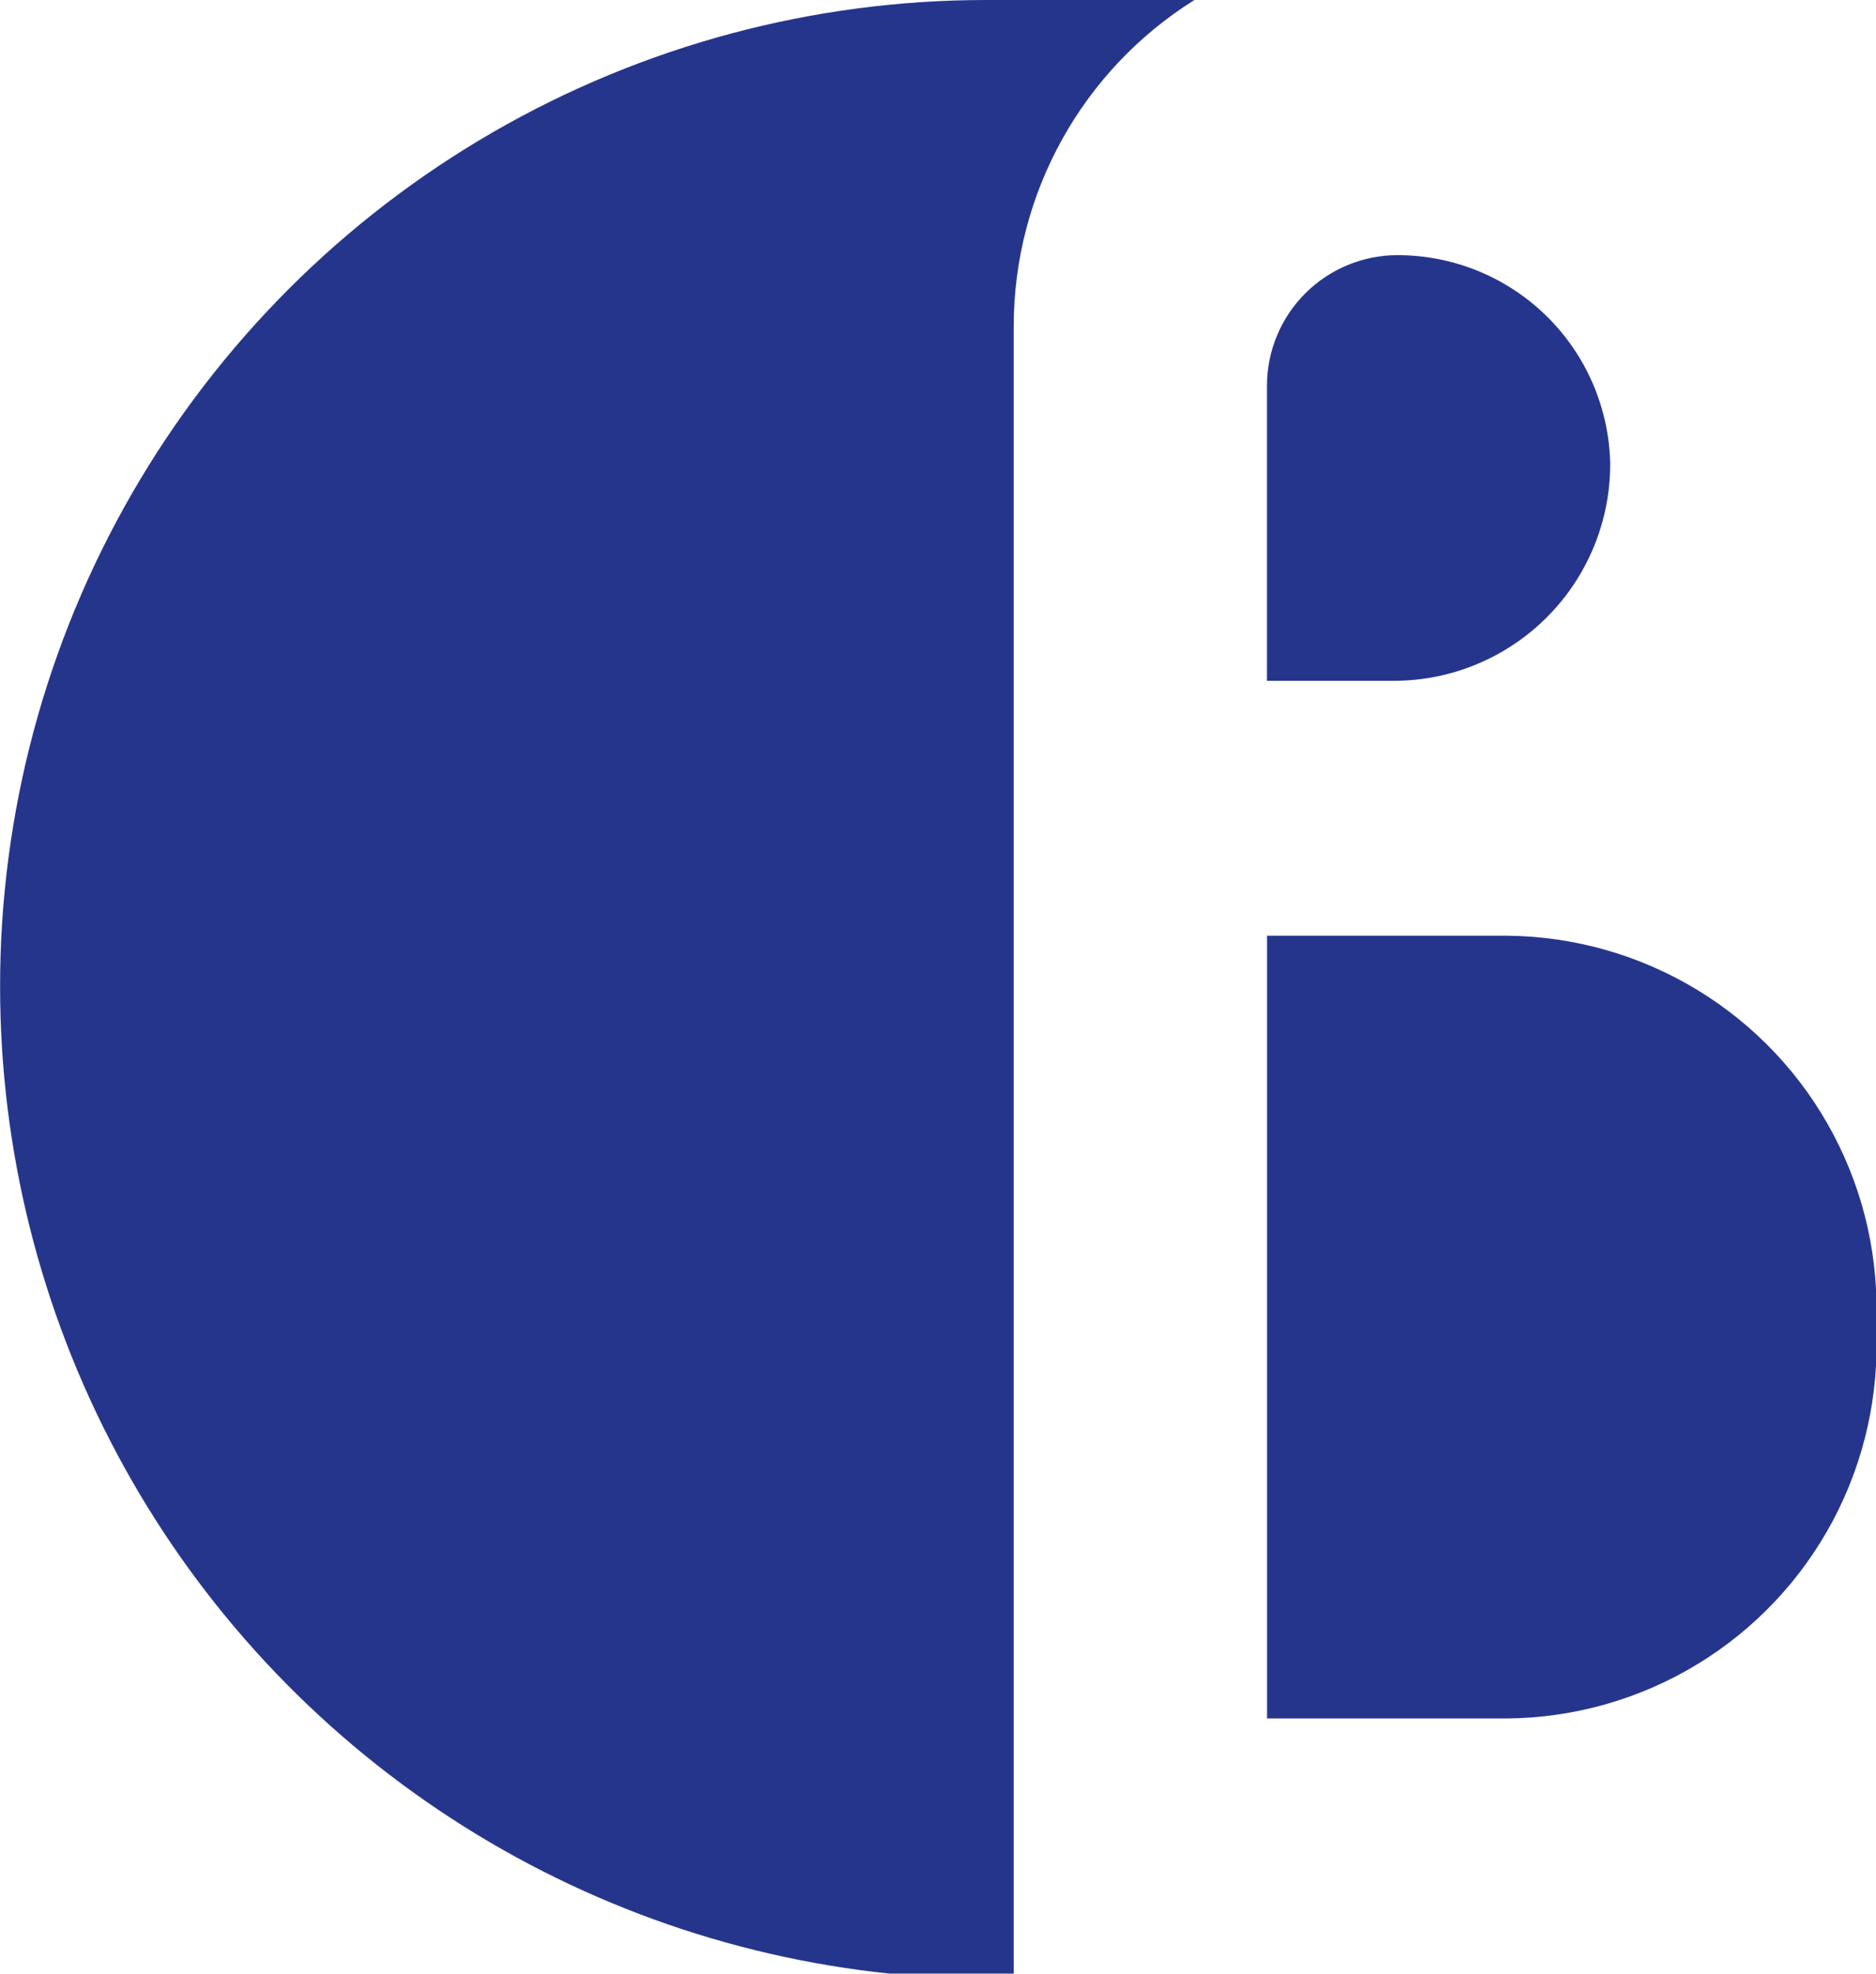
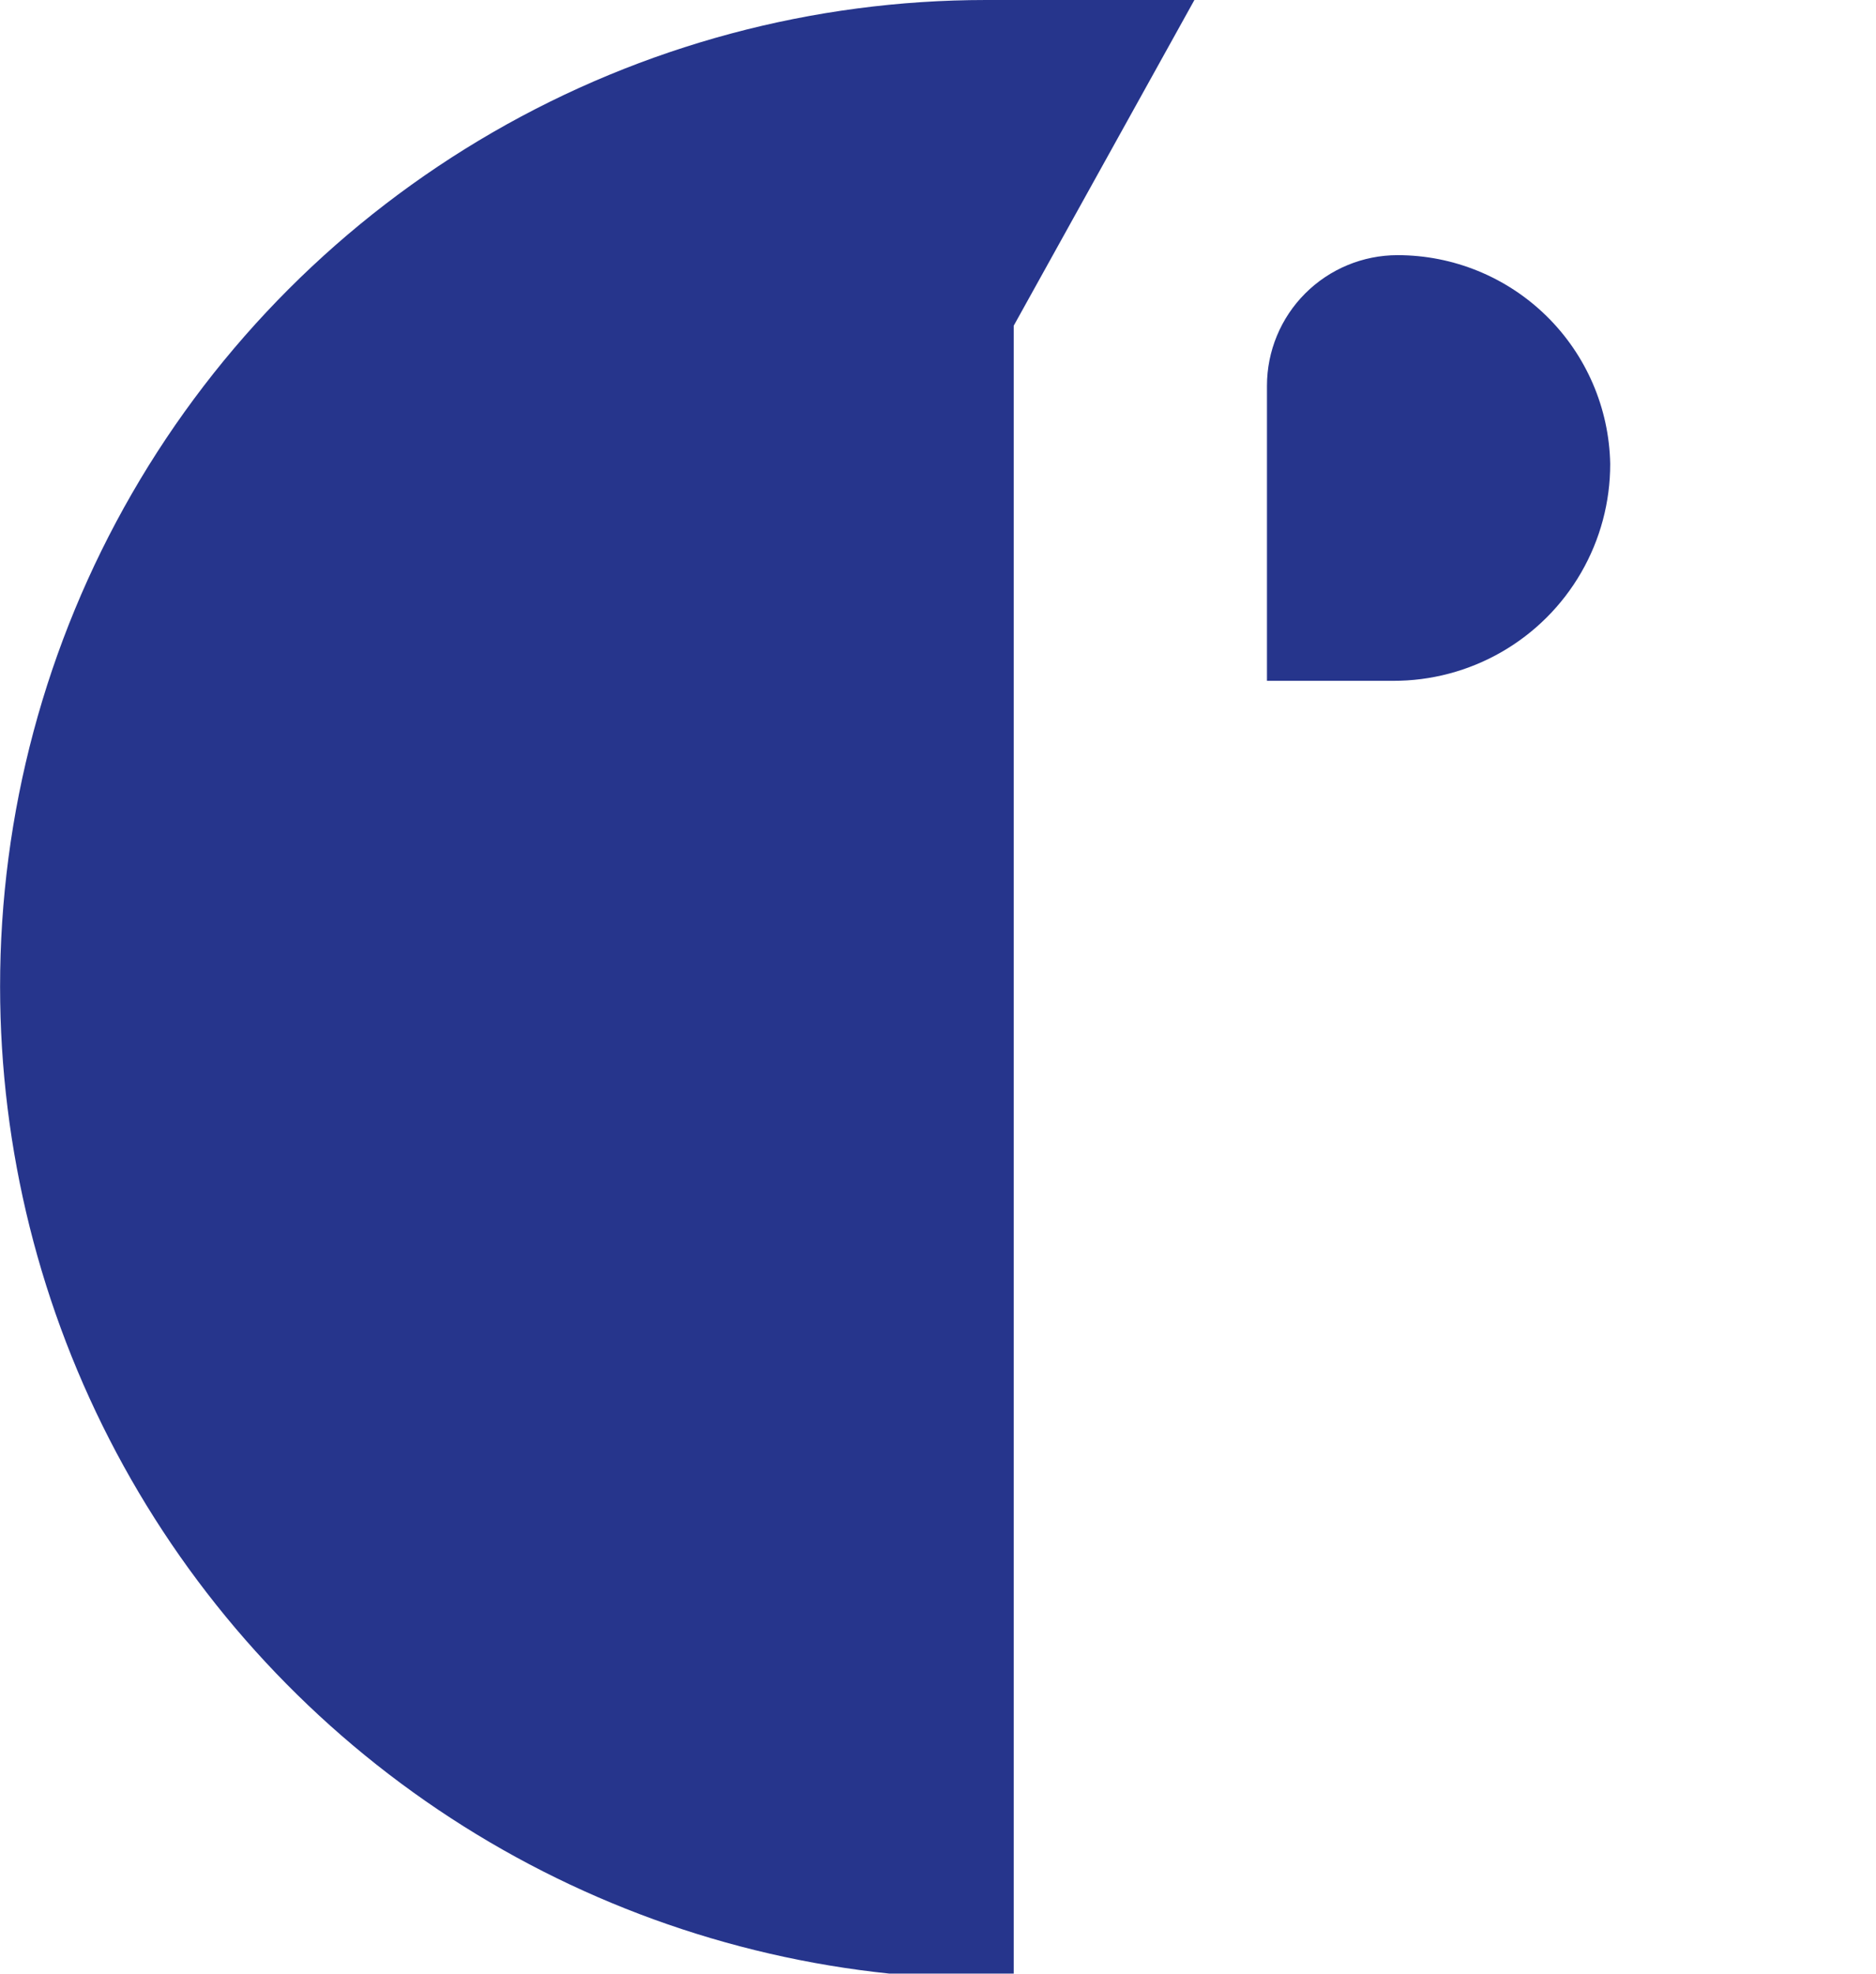
<svg xmlns="http://www.w3.org/2000/svg" width="22.261" height="23.415" viewBox="0 0 22.261 23.415">
  <defs>
    <clipPath id="a">
-       <path data-name="Tracé 29171" d="M-1645.059 531.354h-2.85v9.286h2.85a4.424 4.424 0 0 0 4.377-4.643 4.424 4.424 0 0 0-4.377-4.643z" transform="translate(1647.909 -531.354)" fill="#26358c" />
-     </clipPath>
+       </clipPath>
    <clipPath id="b">
      <path data-name="Tracé 29172" d="M-1643.837 418.655a2.524 2.524 0 0 0-2.523-2.476 1.55 1.55 0 0 0-1.55 1.55v3.5h1.493a2.57 2.57 0 0 0 2.58-2.574z" transform="translate(1647.909 -416.179)" fill="#26358c" />
    </clipPath>
    <clipPath id="c">
-       <path data-name="Tracé 29173" d="M-1848.2 373h-2.472a11.7 11.7 0 0 0-11.7 11.707 11.775 11.775 0 0 0 10.554 11.707h1.474v-19.55A4.566 4.566 0 0 1-1848.2 373z" transform="translate(1862.373 -373)" fill="#26358c" />
+       <path data-name="Tracé 29173" d="M-1848.2 373h-2.472a11.7 11.7 0 0 0-11.7 11.707 11.775 11.775 0 0 0 10.554 11.707h1.474v-19.55z" transform="translate(1862.373 -373)" fill="#26358c" />
    </clipPath>
  </defs>
  <g data-name="Groupe 1104">
    <g data-name="Groupe 1103" clip-path="url(#a)" transform="translate(15.035 11.101)">
      <circle data-name="Ellipse 317" cx="12.175" cy="12.175" r="12.175" transform="translate(-15.388 -11.581)" fill="#26358c" />
    </g>
  </g>
  <g data-name="Groupe 1106">
    <g data-name="Groupe 1105" clip-path="url(#b)" transform="translate(15.035 3.027)">
      <circle data-name="Ellipse 318" cx="12.175" cy="12.175" r="12.175" transform="translate(-15.388 -3.507)" fill="#26358c" />
    </g>
  </g>
  <g data-name="Groupe 1108">
    <g data-name="Groupe 1107" clip-path="url(#c)">
      <circle data-name="Ellipse 319" cx="12.175" cy="12.175" r="12.175" transform="translate(-.353 -.48)" fill="#26358c" />
    </g>
  </g>
</svg>